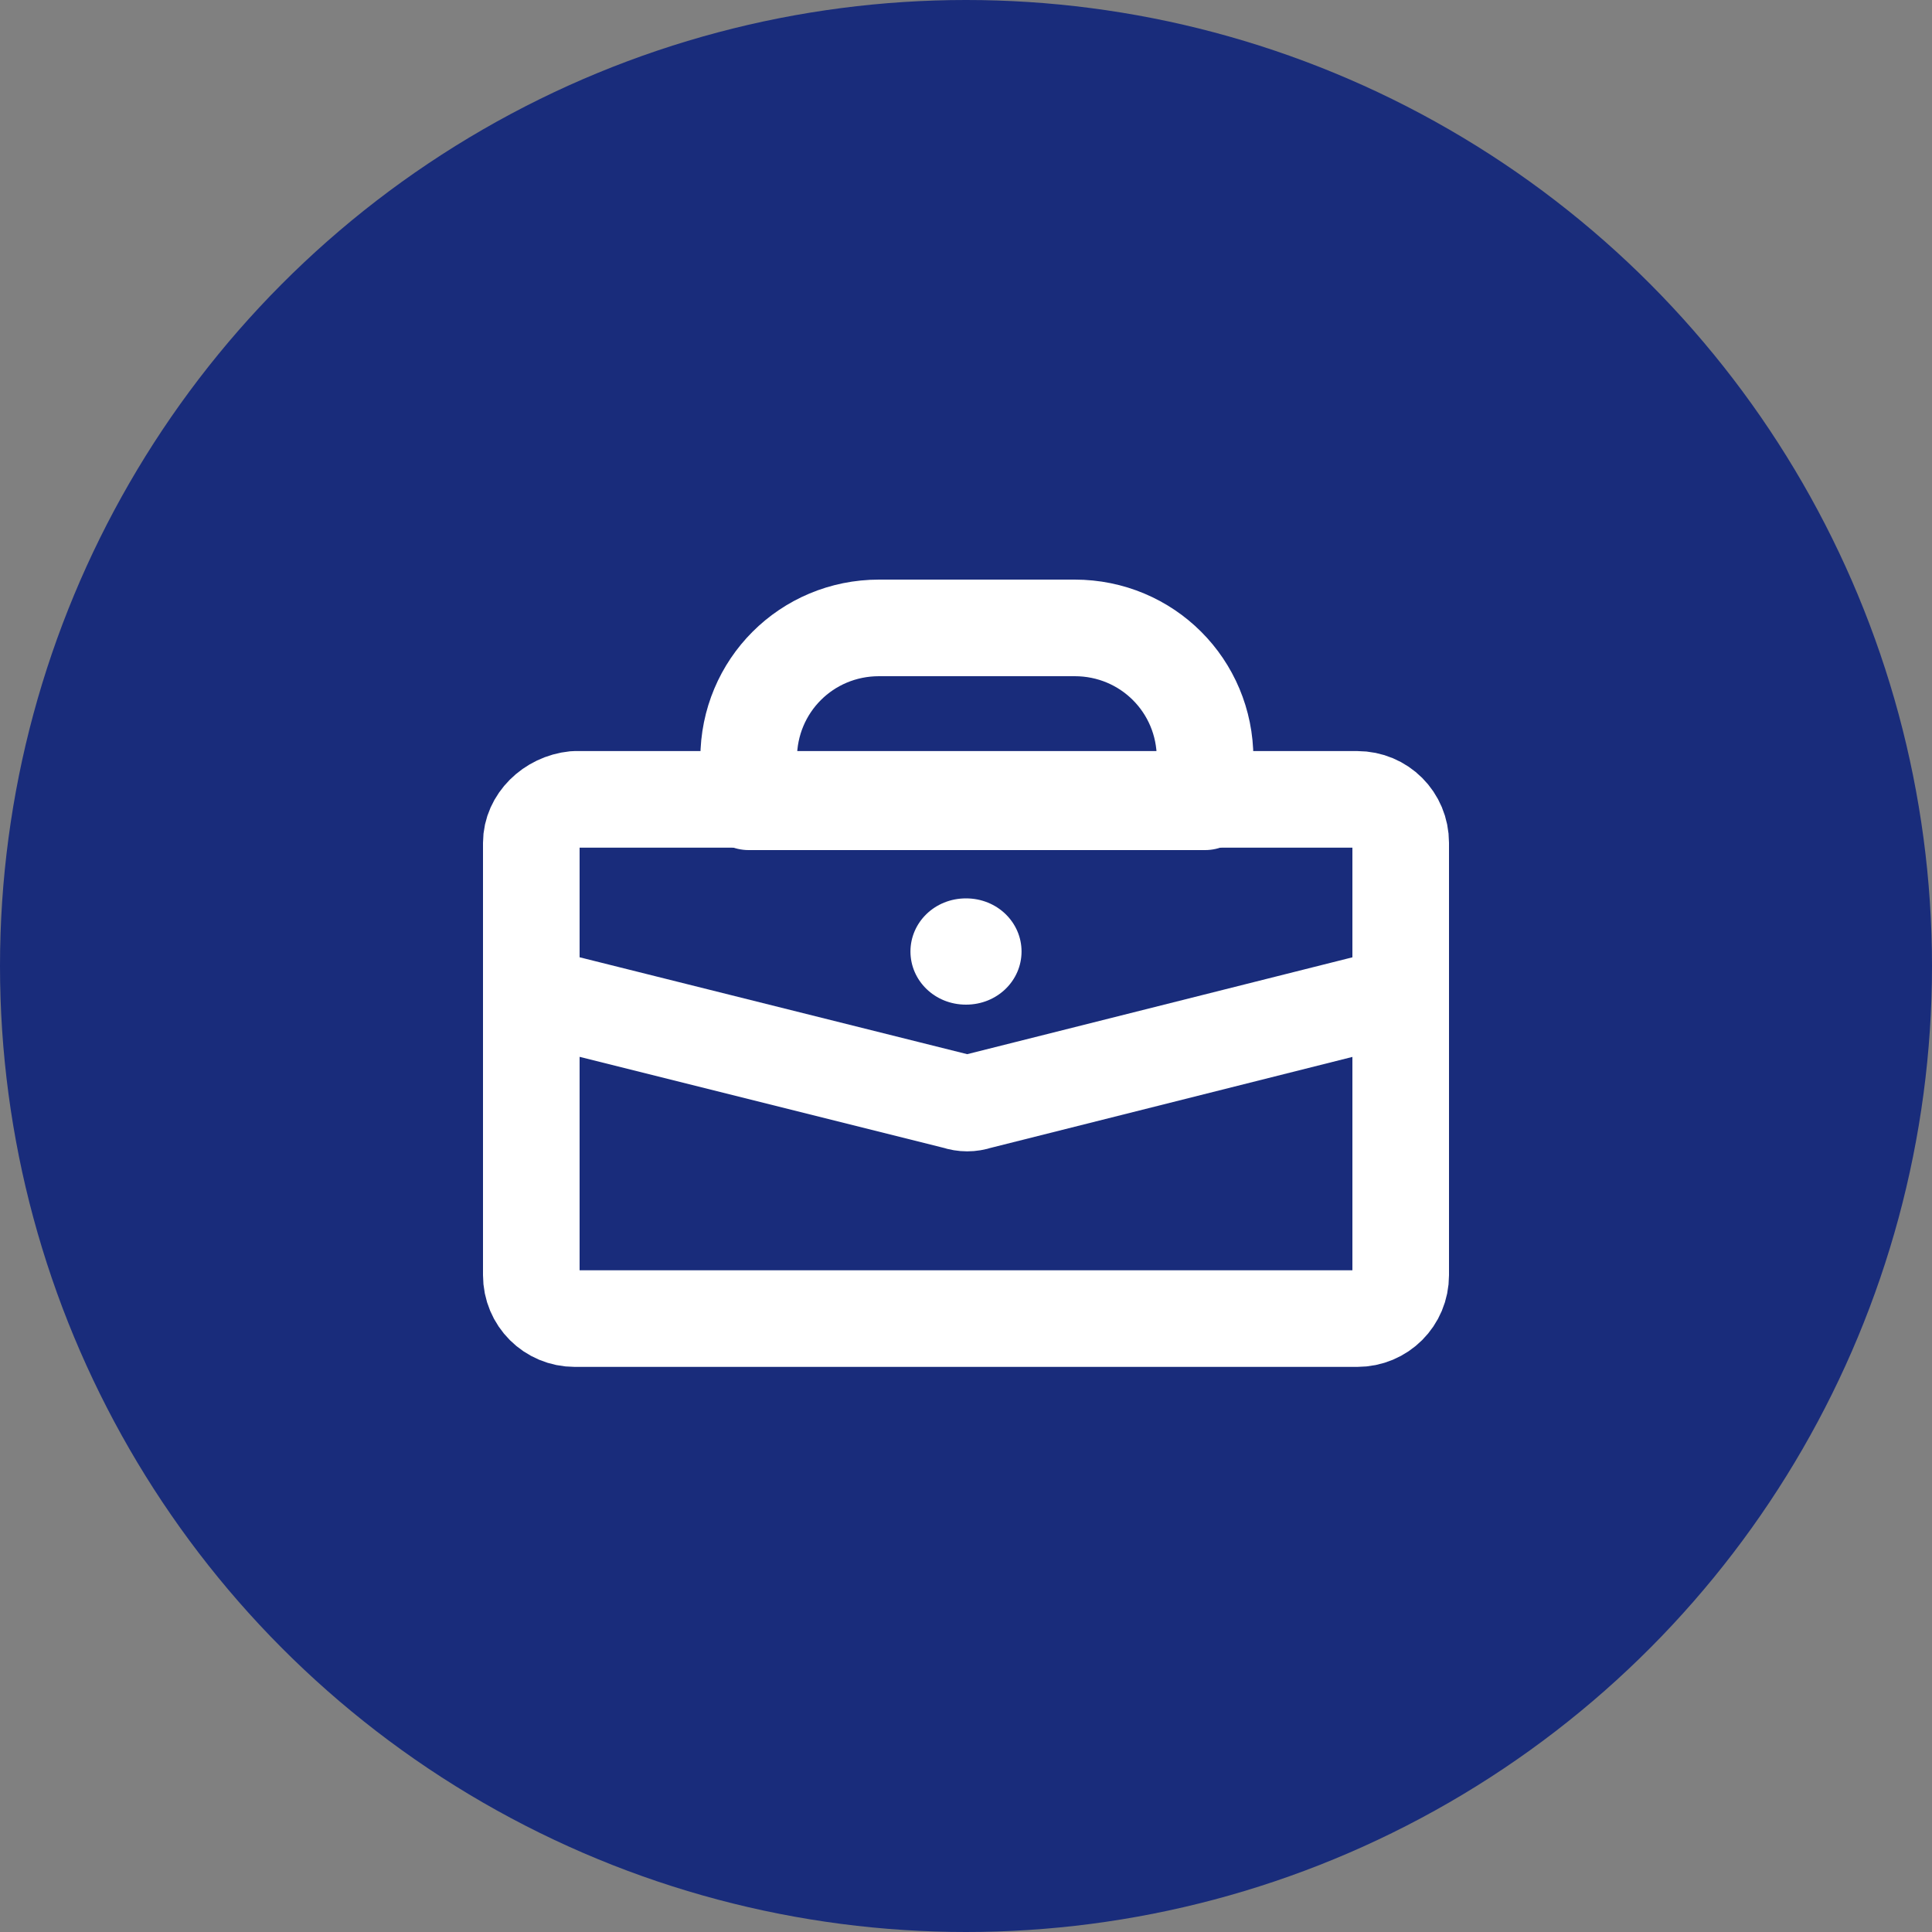
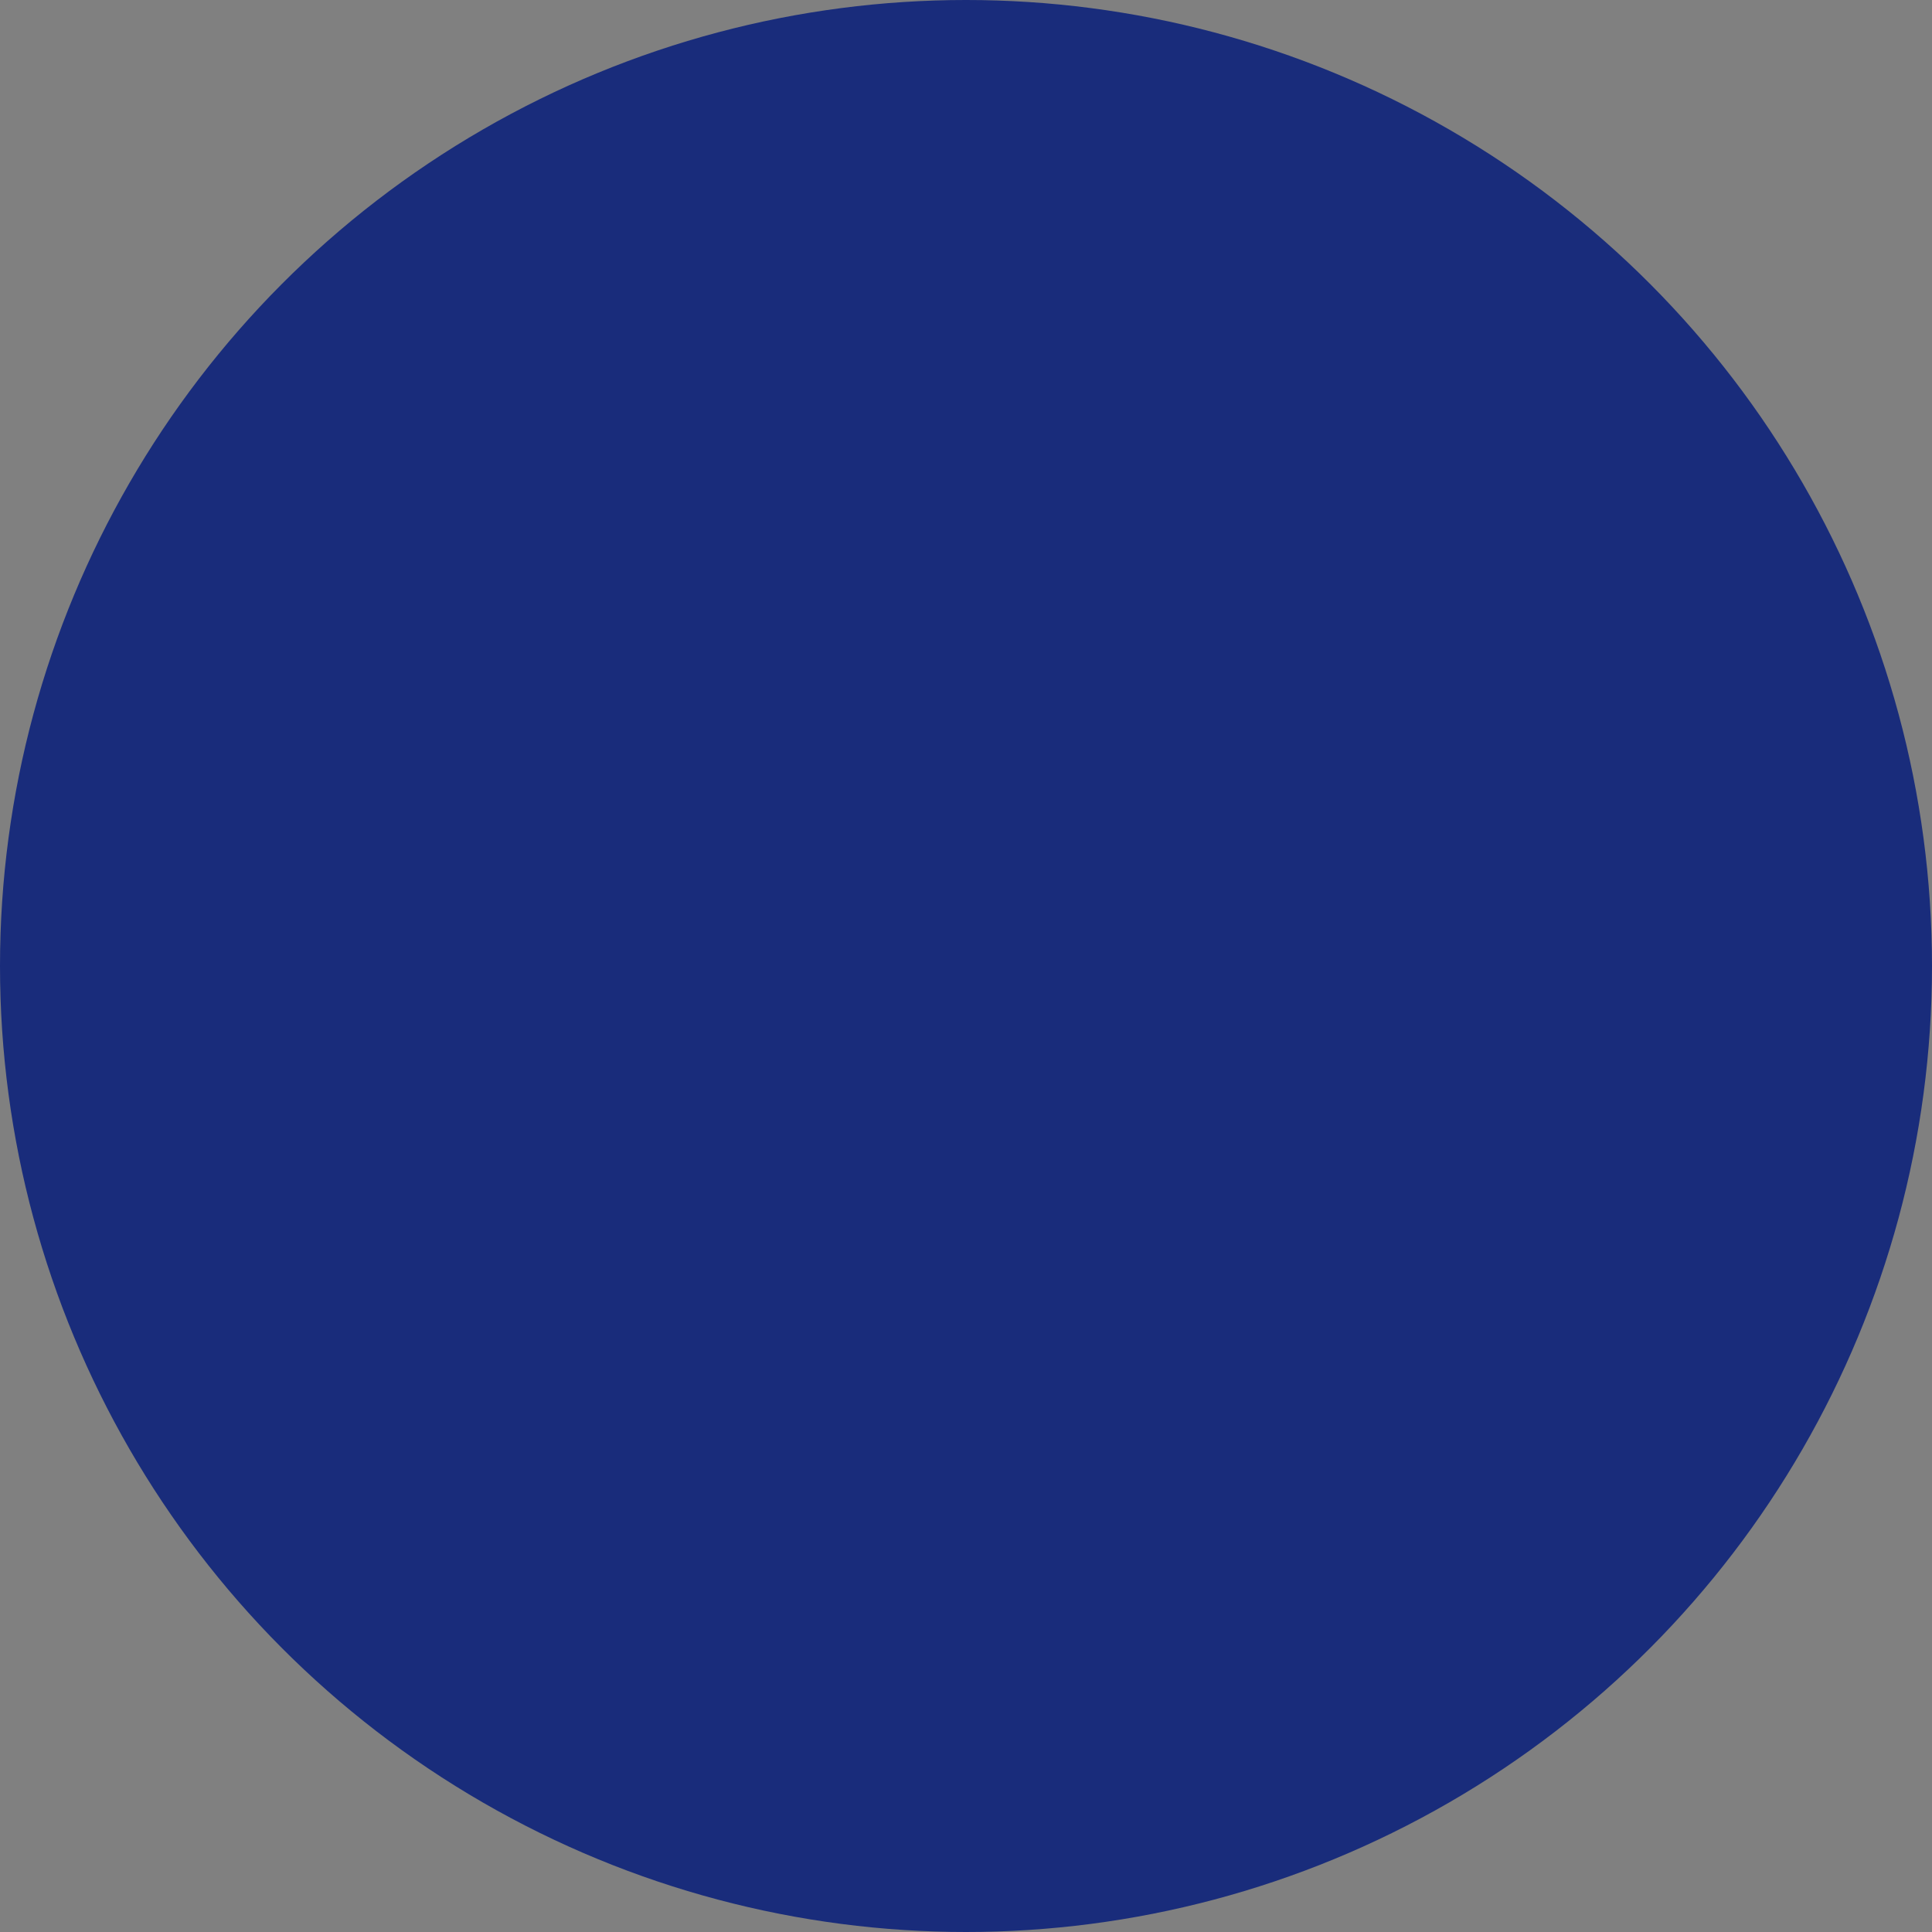
<svg xmlns="http://www.w3.org/2000/svg" version="1.1" id="图层_1" x="0px" y="0px" viewBox="0 0 80 80" style="enable-background:new 0 0 80 80;" xml:space="preserve">
  <rect x="0" y="0" width="80" height="80" fill="#808080" stroke="none" />
  <style type="text/css">
	.st0{fill-rule:evenodd;clip-rule:evenodd;fill:#192C7B;}
	.st1{fill:none;stroke:#FFFFFF;stroke-width:4;stroke-linecap:round;stroke-linejoin:round;}
	.st2{fill:#FFFFFF;}
</style>
  <title>编组 3</title>
  <g id="页面-1">
    <g id="编组-3">
      <circle id="椭圆形备份-2" class="st0" cx="40" cy="40" r="40" />
      <g id="编组" transform="translate(22, 26)">
-         <path id="路径" class="st1" d="M9,5.4c0-3,2.4-5.4,5.4-5.4h8.1c3,0,5.4,2.4,5.4,5.4v1.8H9V5.4z" />
-         <path class="st1" d="M0,15.2l17.6,4.4c0.3,0.1,0.6,0.1,0.9,0L36,15.2v11.6c0,1-0.8,1.8-1.8,1.8H1.8c-1,0-1.8-0.8-1.8-1.8V15.2z" />
-         <path class="st1" d="M36,17V8.9c0-1-0.8-1.8-1.8-1.8H1.8C0.8,7.2,0,8,0,8.9V17" />
-         <path class="st2" d="M20.3,13.4c0,1.2-1,2.2-2.3,2.2s-2.3-1-2.3-2.2s1-2.2,2.3-2.2S20.3,12.2,20.3,13.4z" />
-       </g>
+         </g>
    </g>
  </g>
</svg>